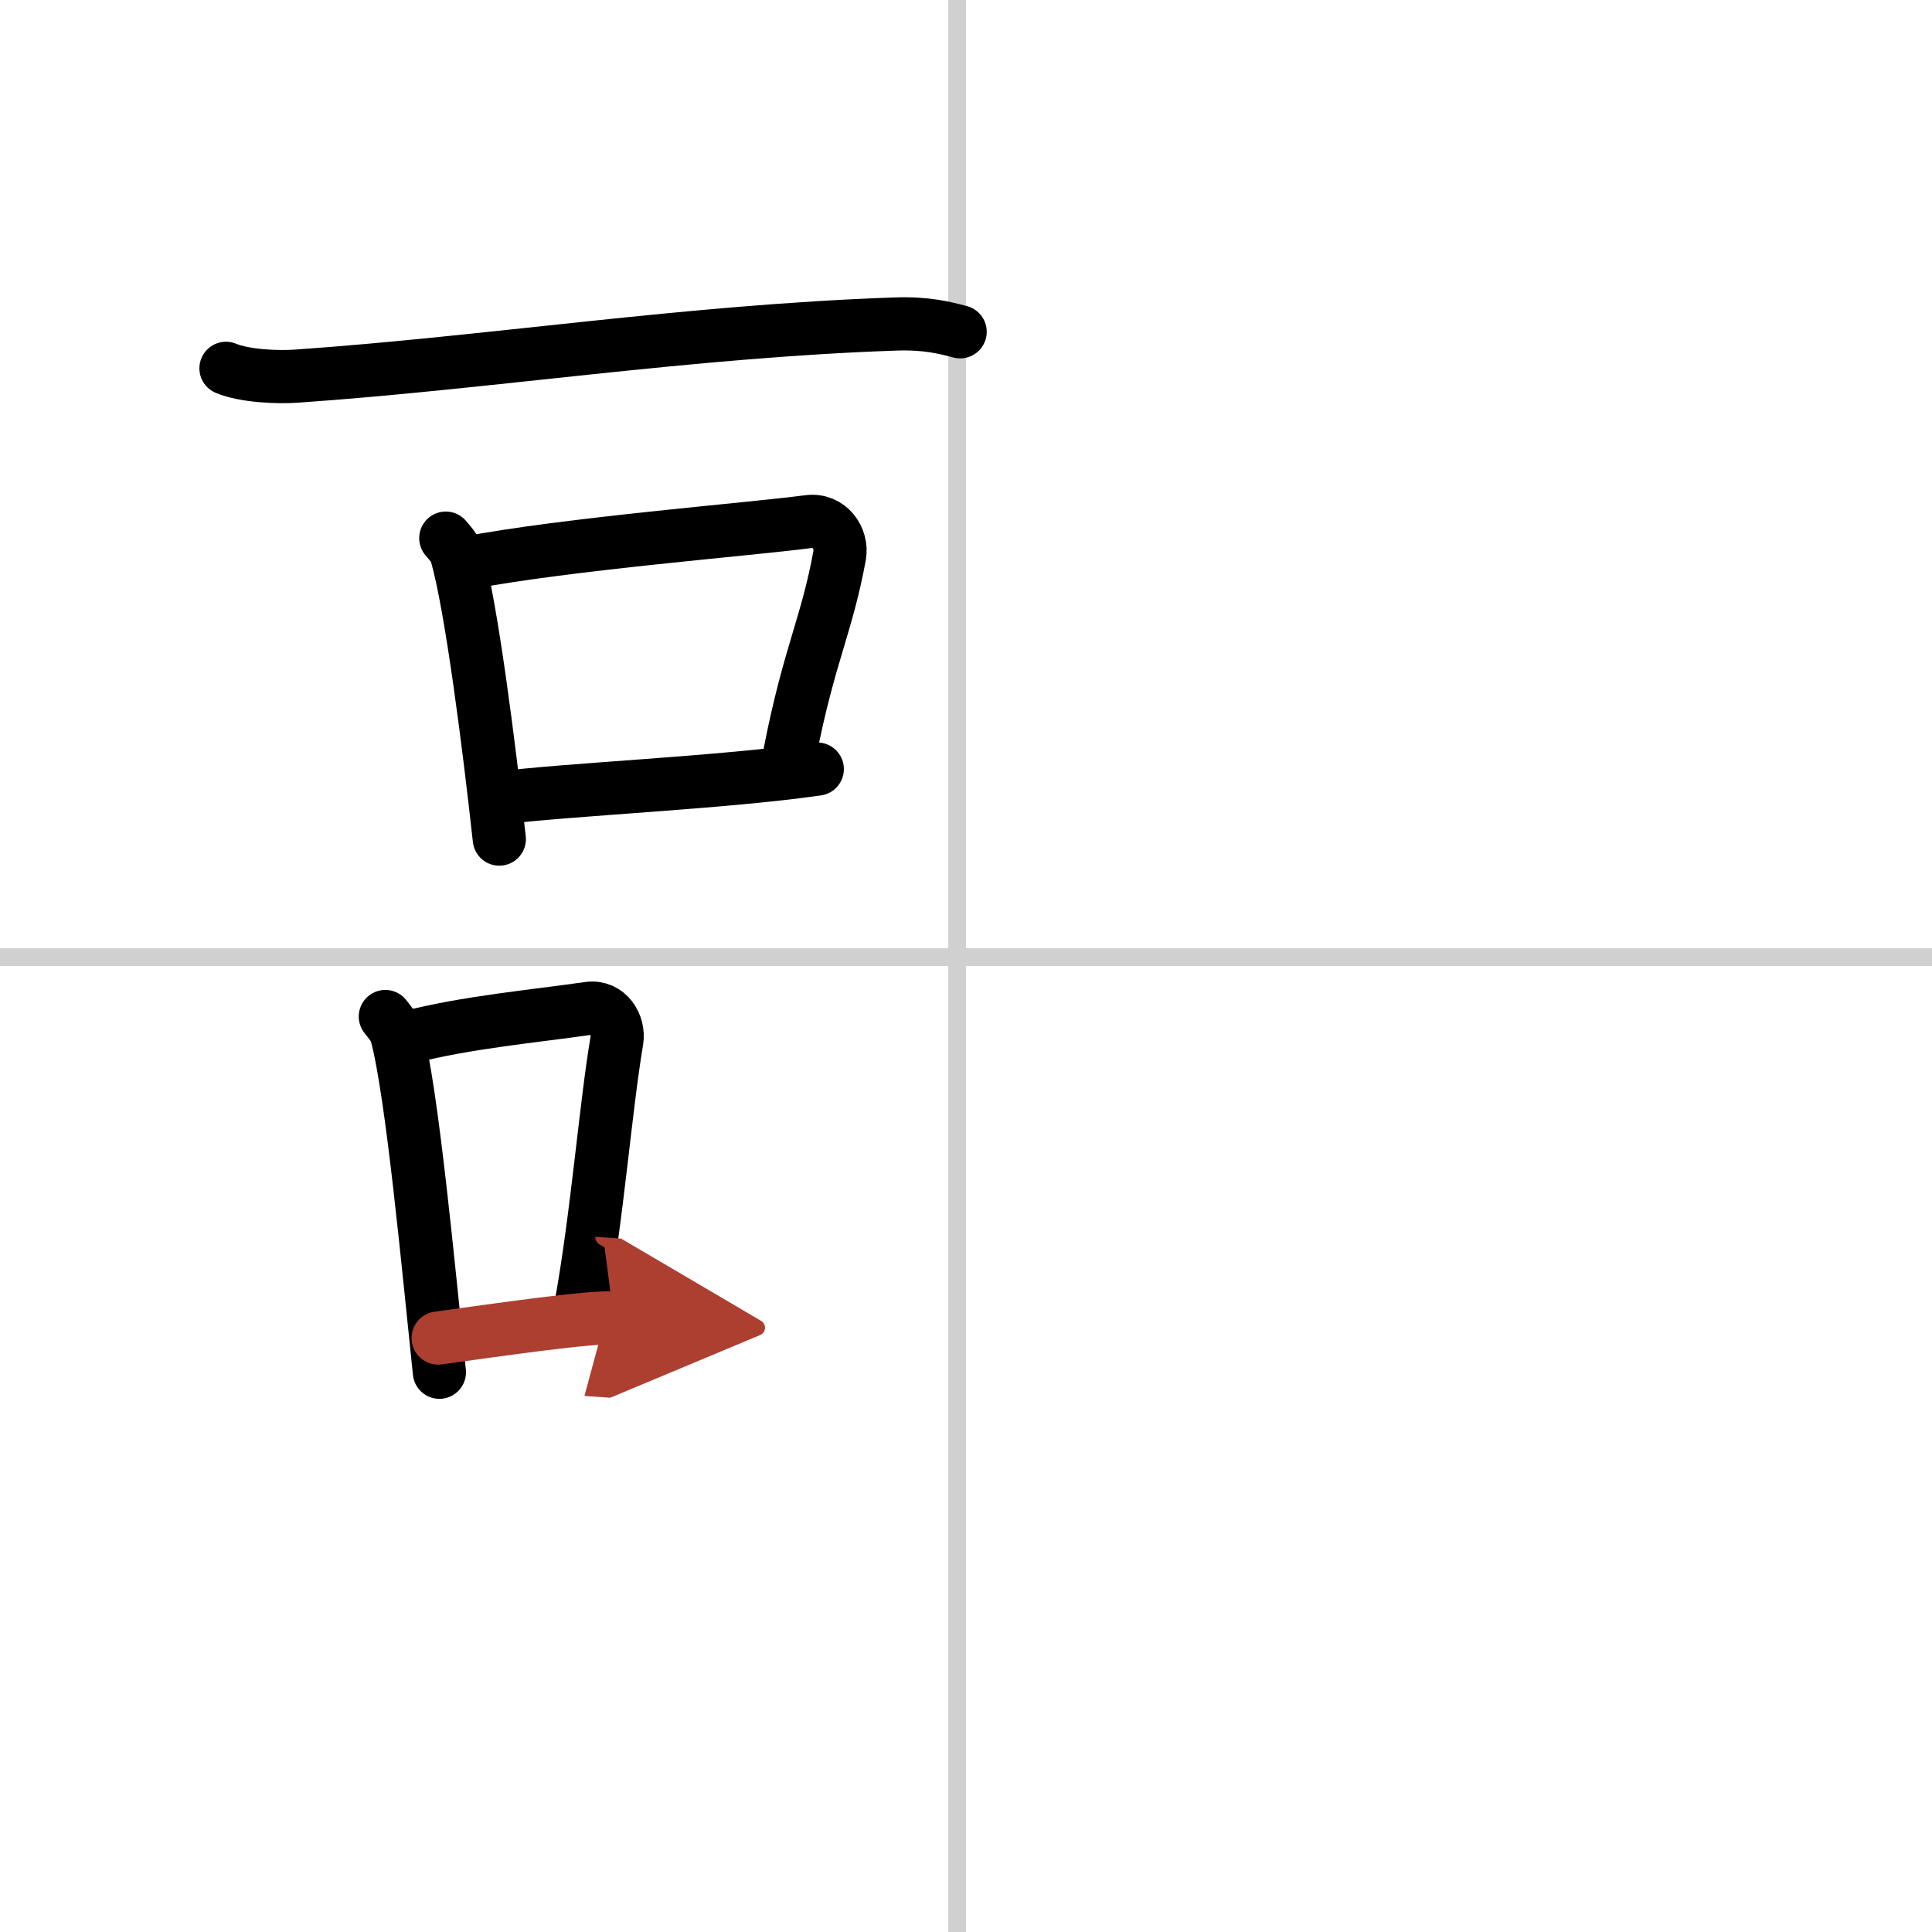
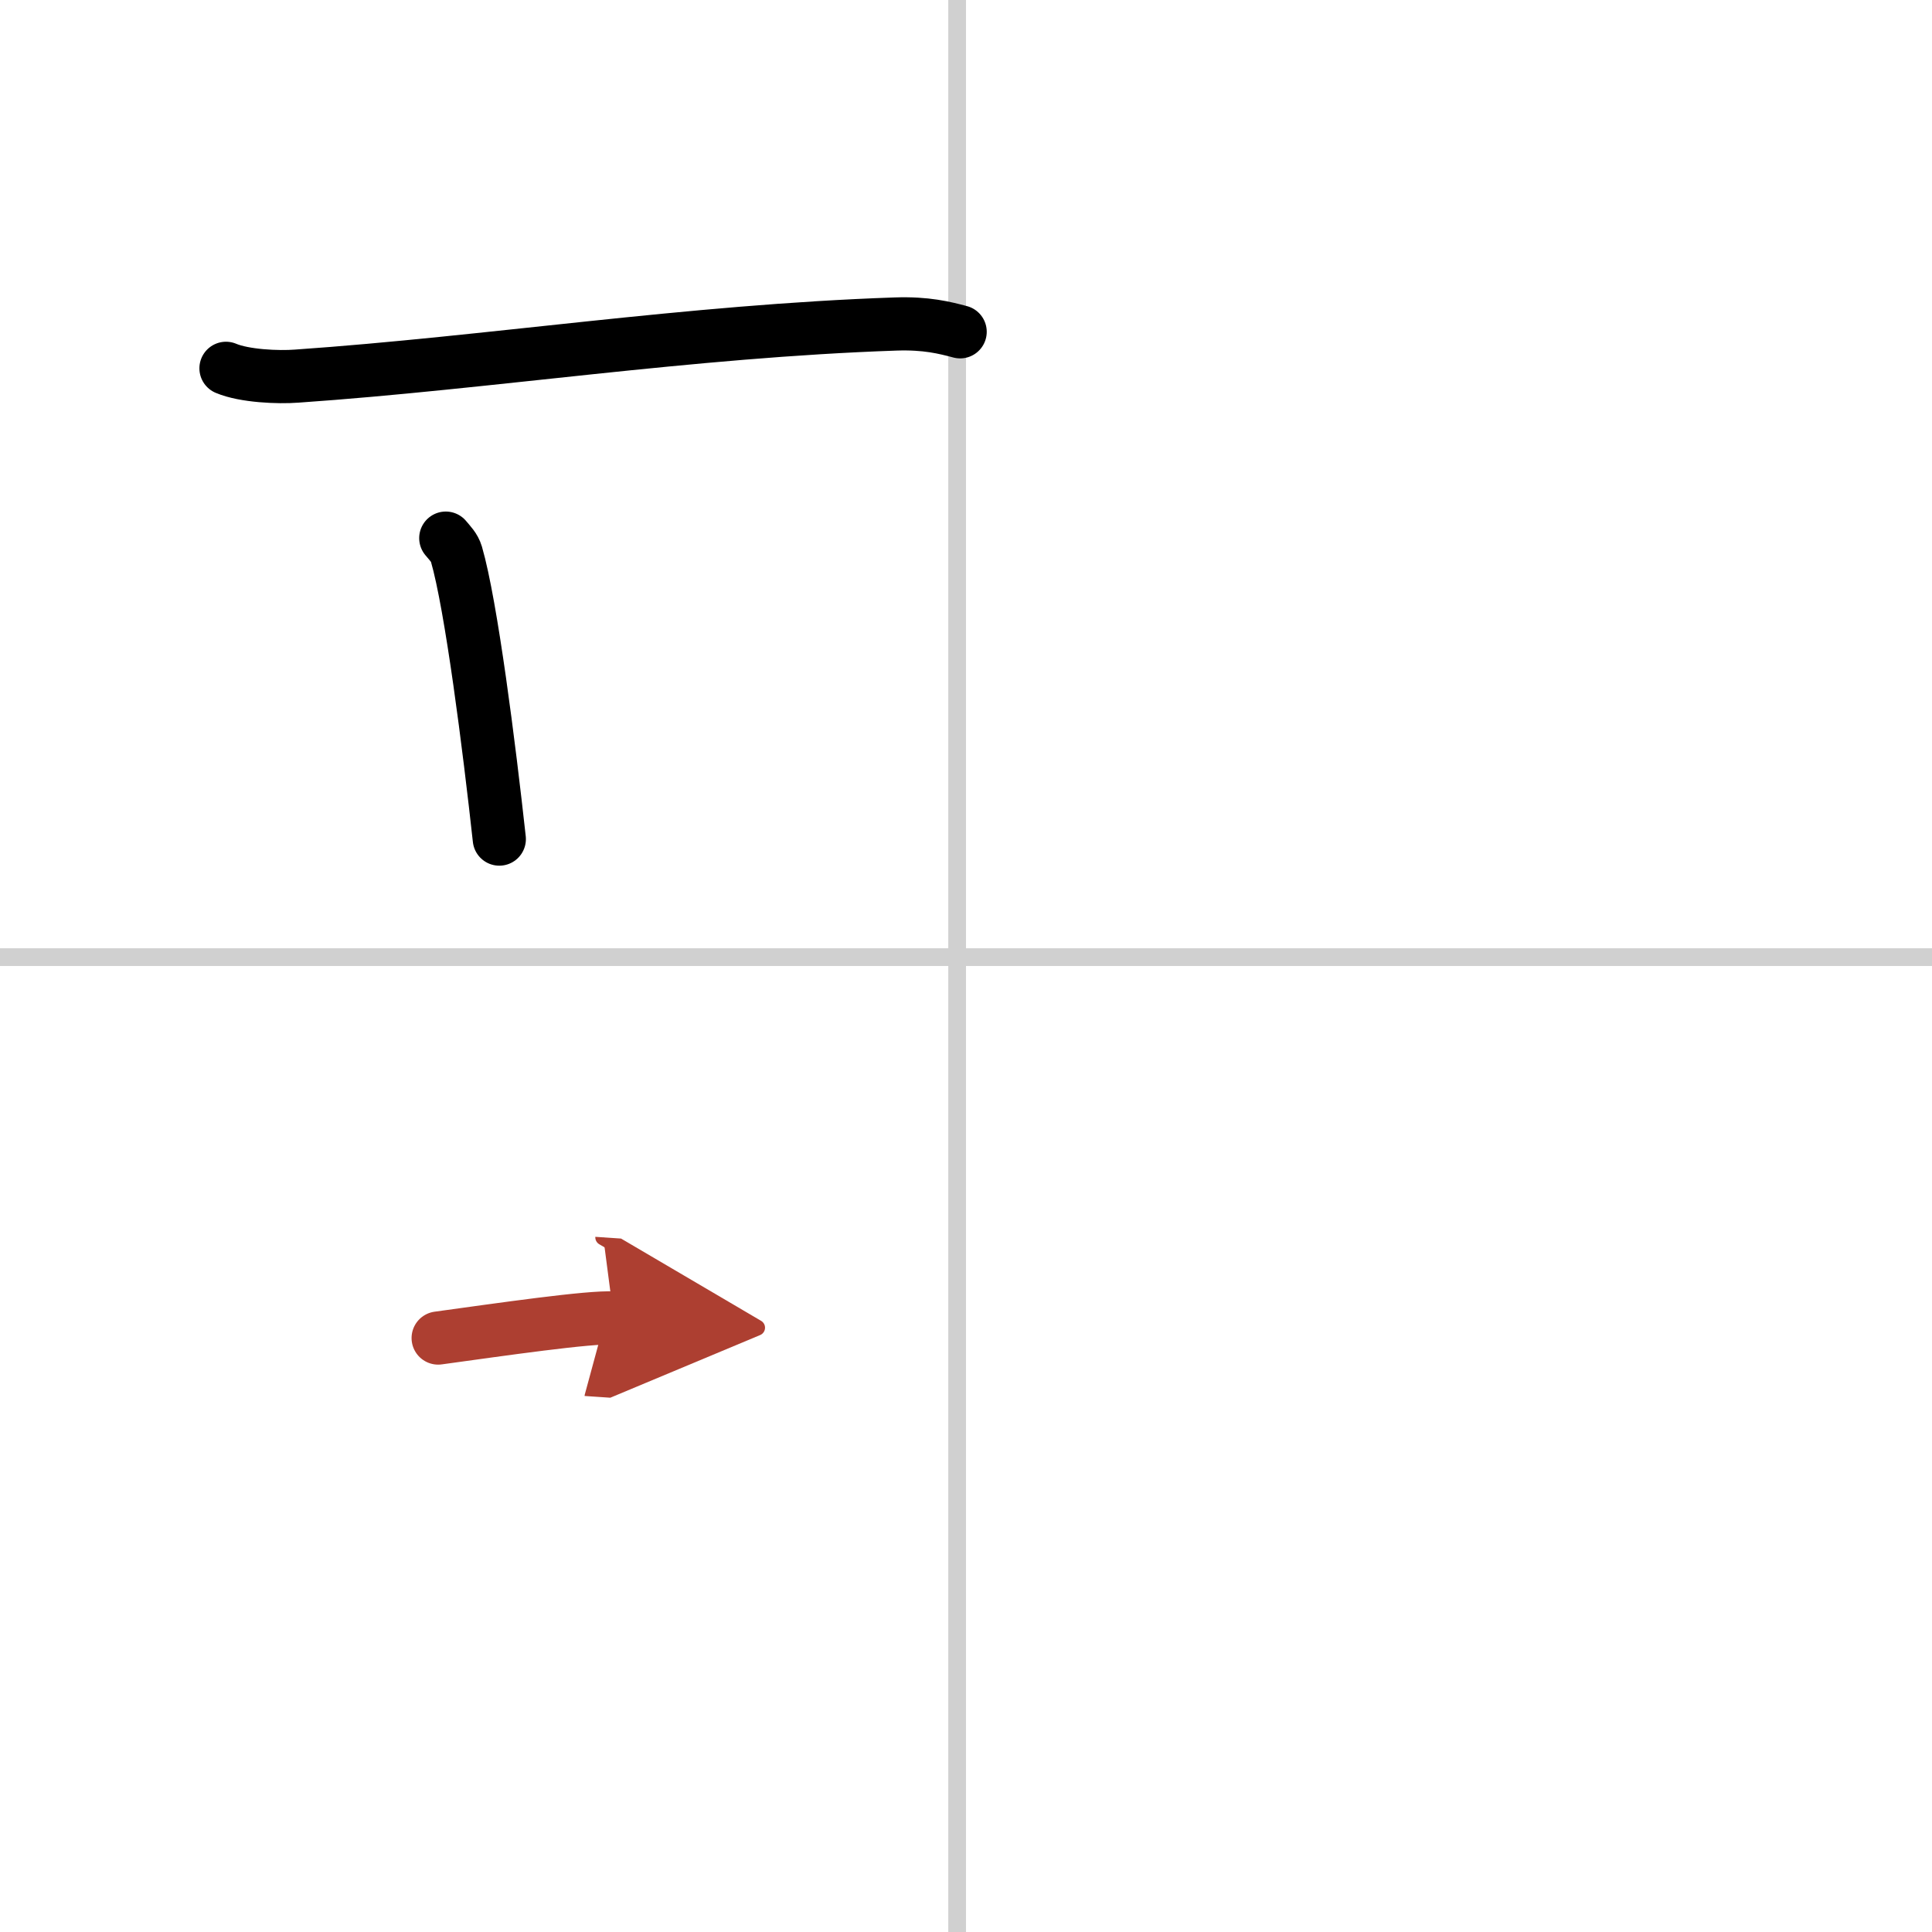
<svg xmlns="http://www.w3.org/2000/svg" width="400" height="400" viewBox="0 0 109 109">
  <defs>
    <marker id="a" markerWidth="4" orient="auto" refX="1" refY="5" viewBox="0 0 10 10">
      <polyline points="0 0 10 5 0 10 1 5" fill="#ad3f31" stroke="#ad3f31" />
    </marker>
  </defs>
  <g fill="none" stroke="#000" stroke-linecap="round" stroke-linejoin="round" stroke-width="3">
    <rect width="100%" height="100%" fill="#fff" stroke="#fff" />
    <line x1="54" x2="54" y2="109" stroke="#d0d0d0" stroke-width="1" />
    <line x2="109" y1="54" y2="54" stroke="#d0d0d0" stroke-width="1" />
    <path d="m12.75 20.78c1.04 0.44 2.95 0.52 3.99 0.44 10.83-0.75 22.11-2.54 33.79-2.94 1.73-0.06 2.77 0.21 3.64 0.44" />
    <path d="m25.15 30.36c0.24 0.29 0.49 0.53 0.6 0.9 0.84 2.89 1.85 10.88 2.42 16.08" />
-     <path d="m26.25 31.78c5.79-1.11 16.03-1.91 19.35-2.35 1.21-0.16 1.94 0.96 1.77 1.91-0.72 3.94-1.72 5.61-2.79 11.06" />
-     <path d="m28.14 45.03c3.9-0.5 12.63-0.87 17.97-1.64" />
-     <path d="m21.74 57.35c0.25 0.33 0.51 0.6 0.63 1 0.88 3.22 1.81 13.28 2.42 19.07" />
-     <path d="m23.02 58.53c3.24-0.85 7.22-1.21 10.19-1.64 1.09-0.15 1.74 0.92 1.59 1.83-0.64 3.77-1.1 9.88-2.05 15.09" />
    <path d="m24.72 75.49c3.5-0.48 8.58-1.22 9.91-1.13" marker-end="url(#a)" stroke="#ad3f31" />
  </g>
</svg>